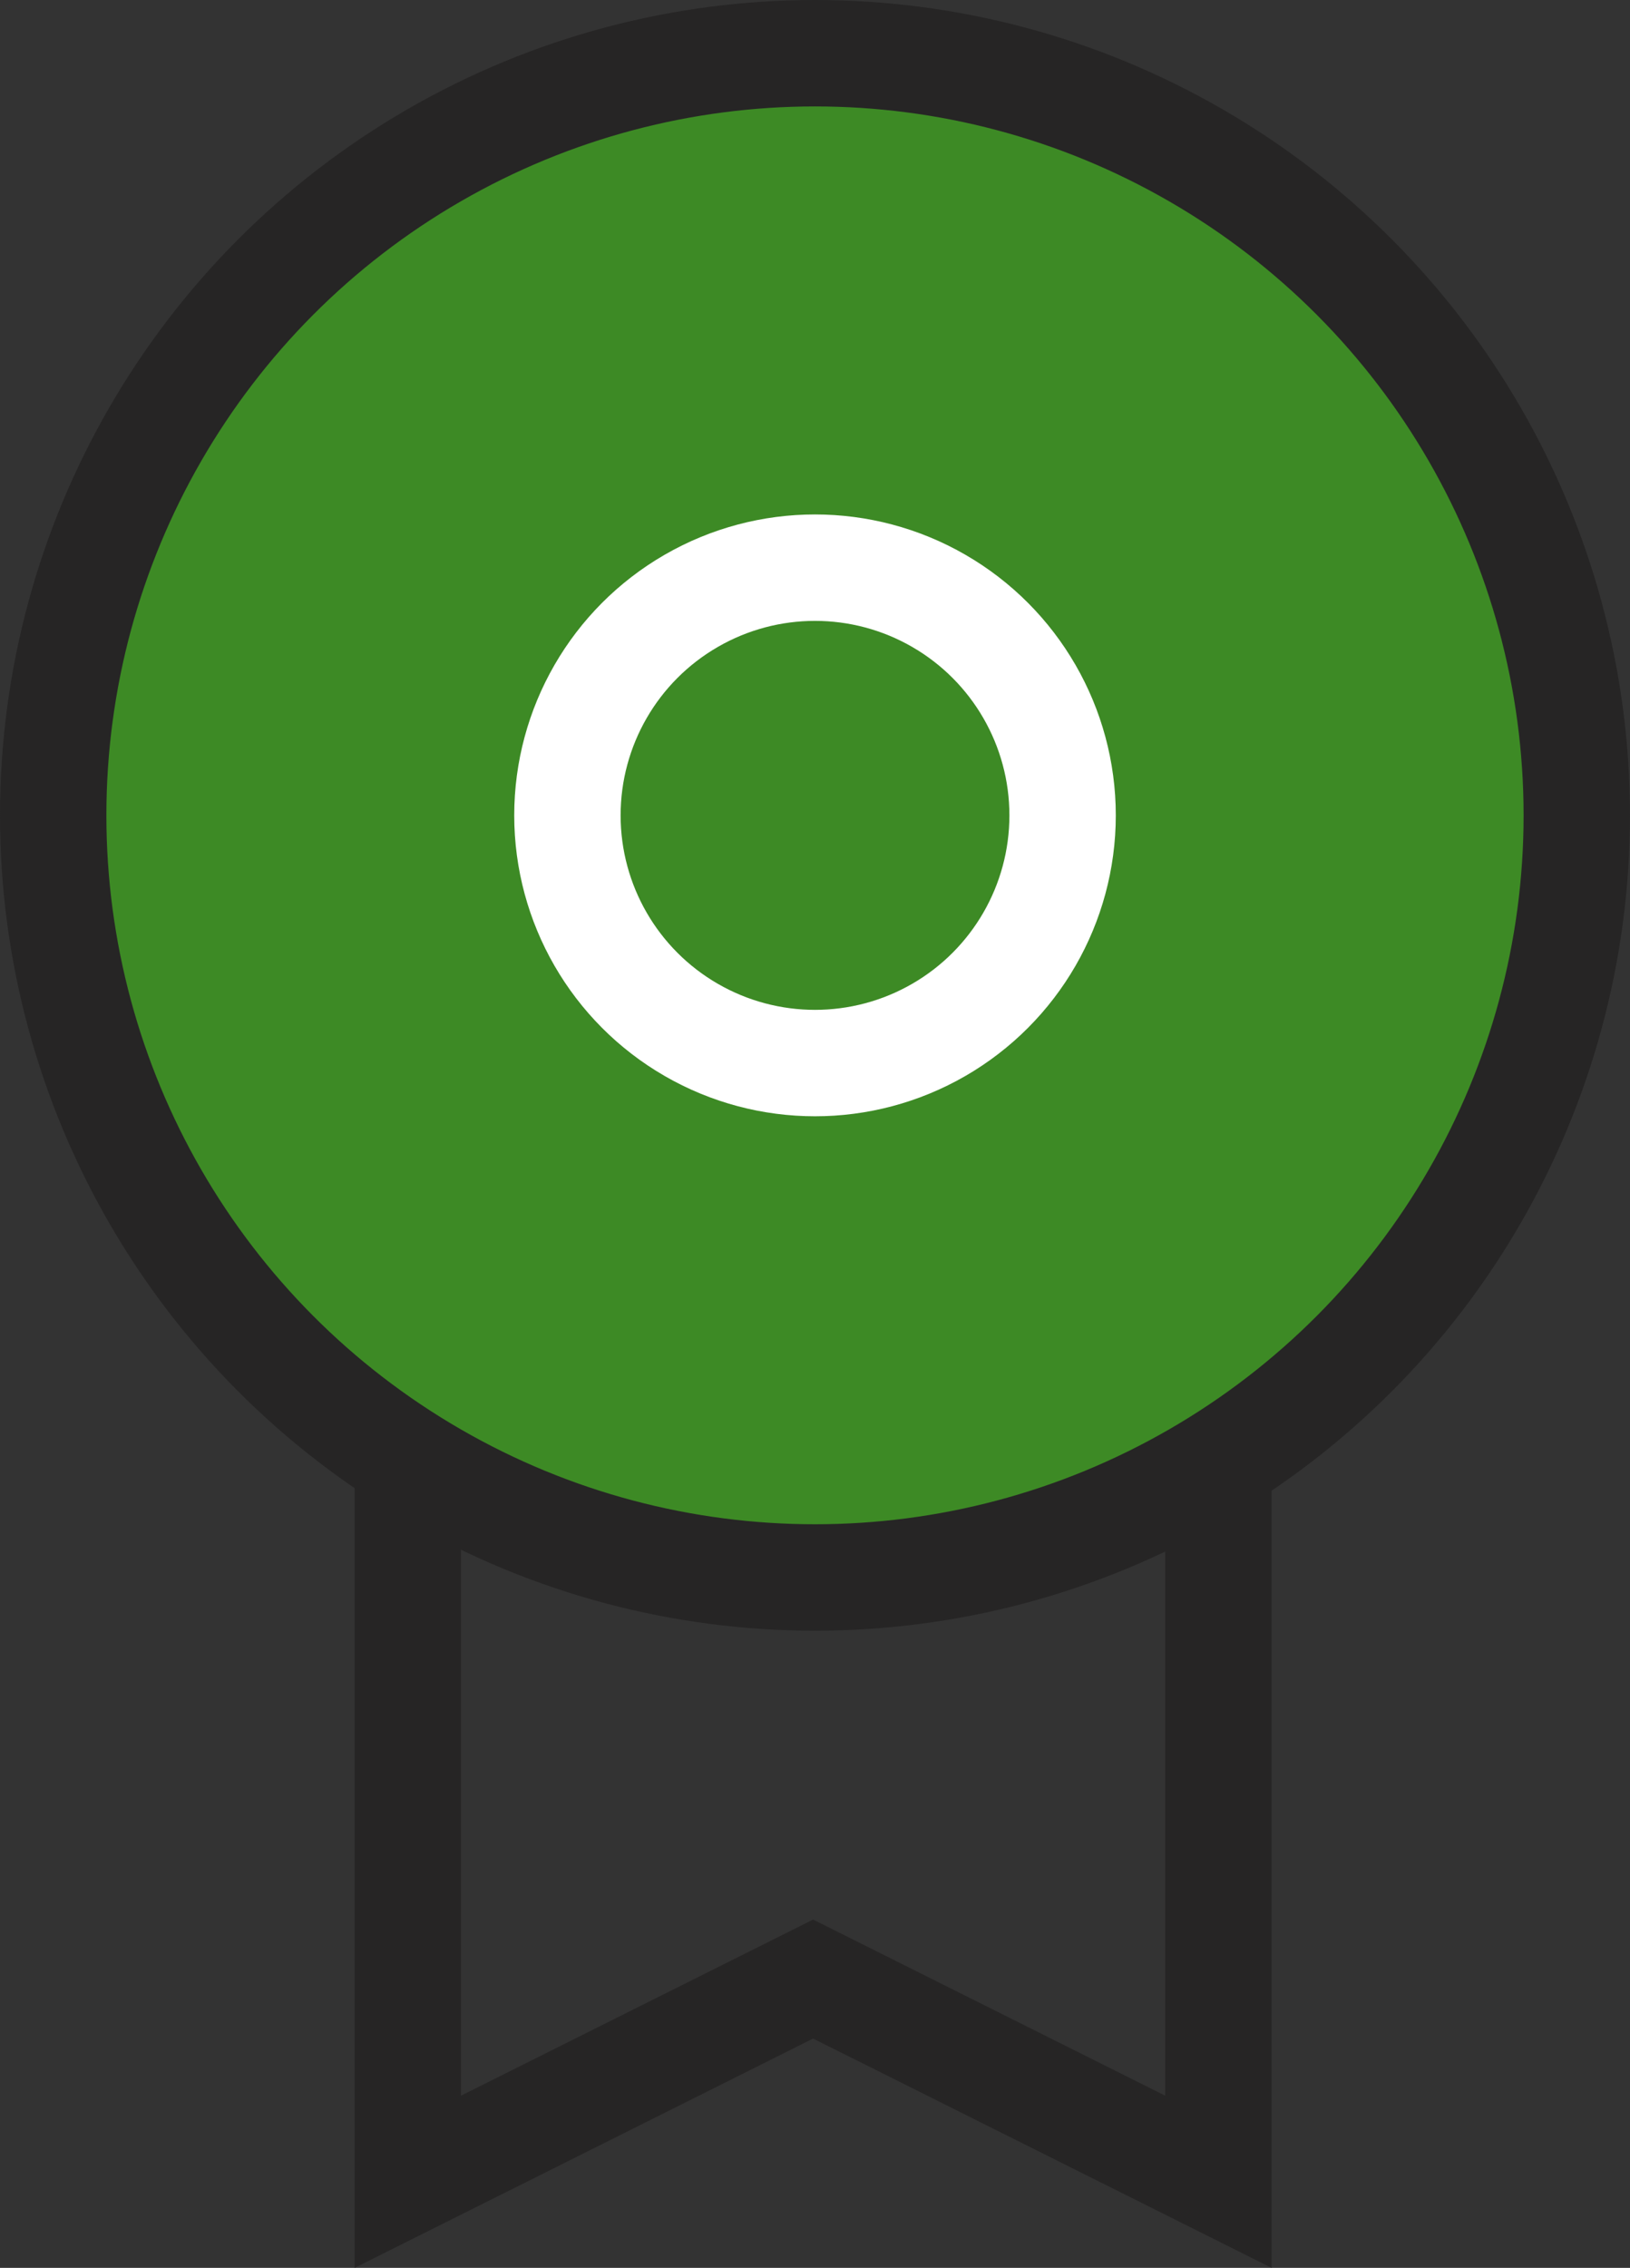
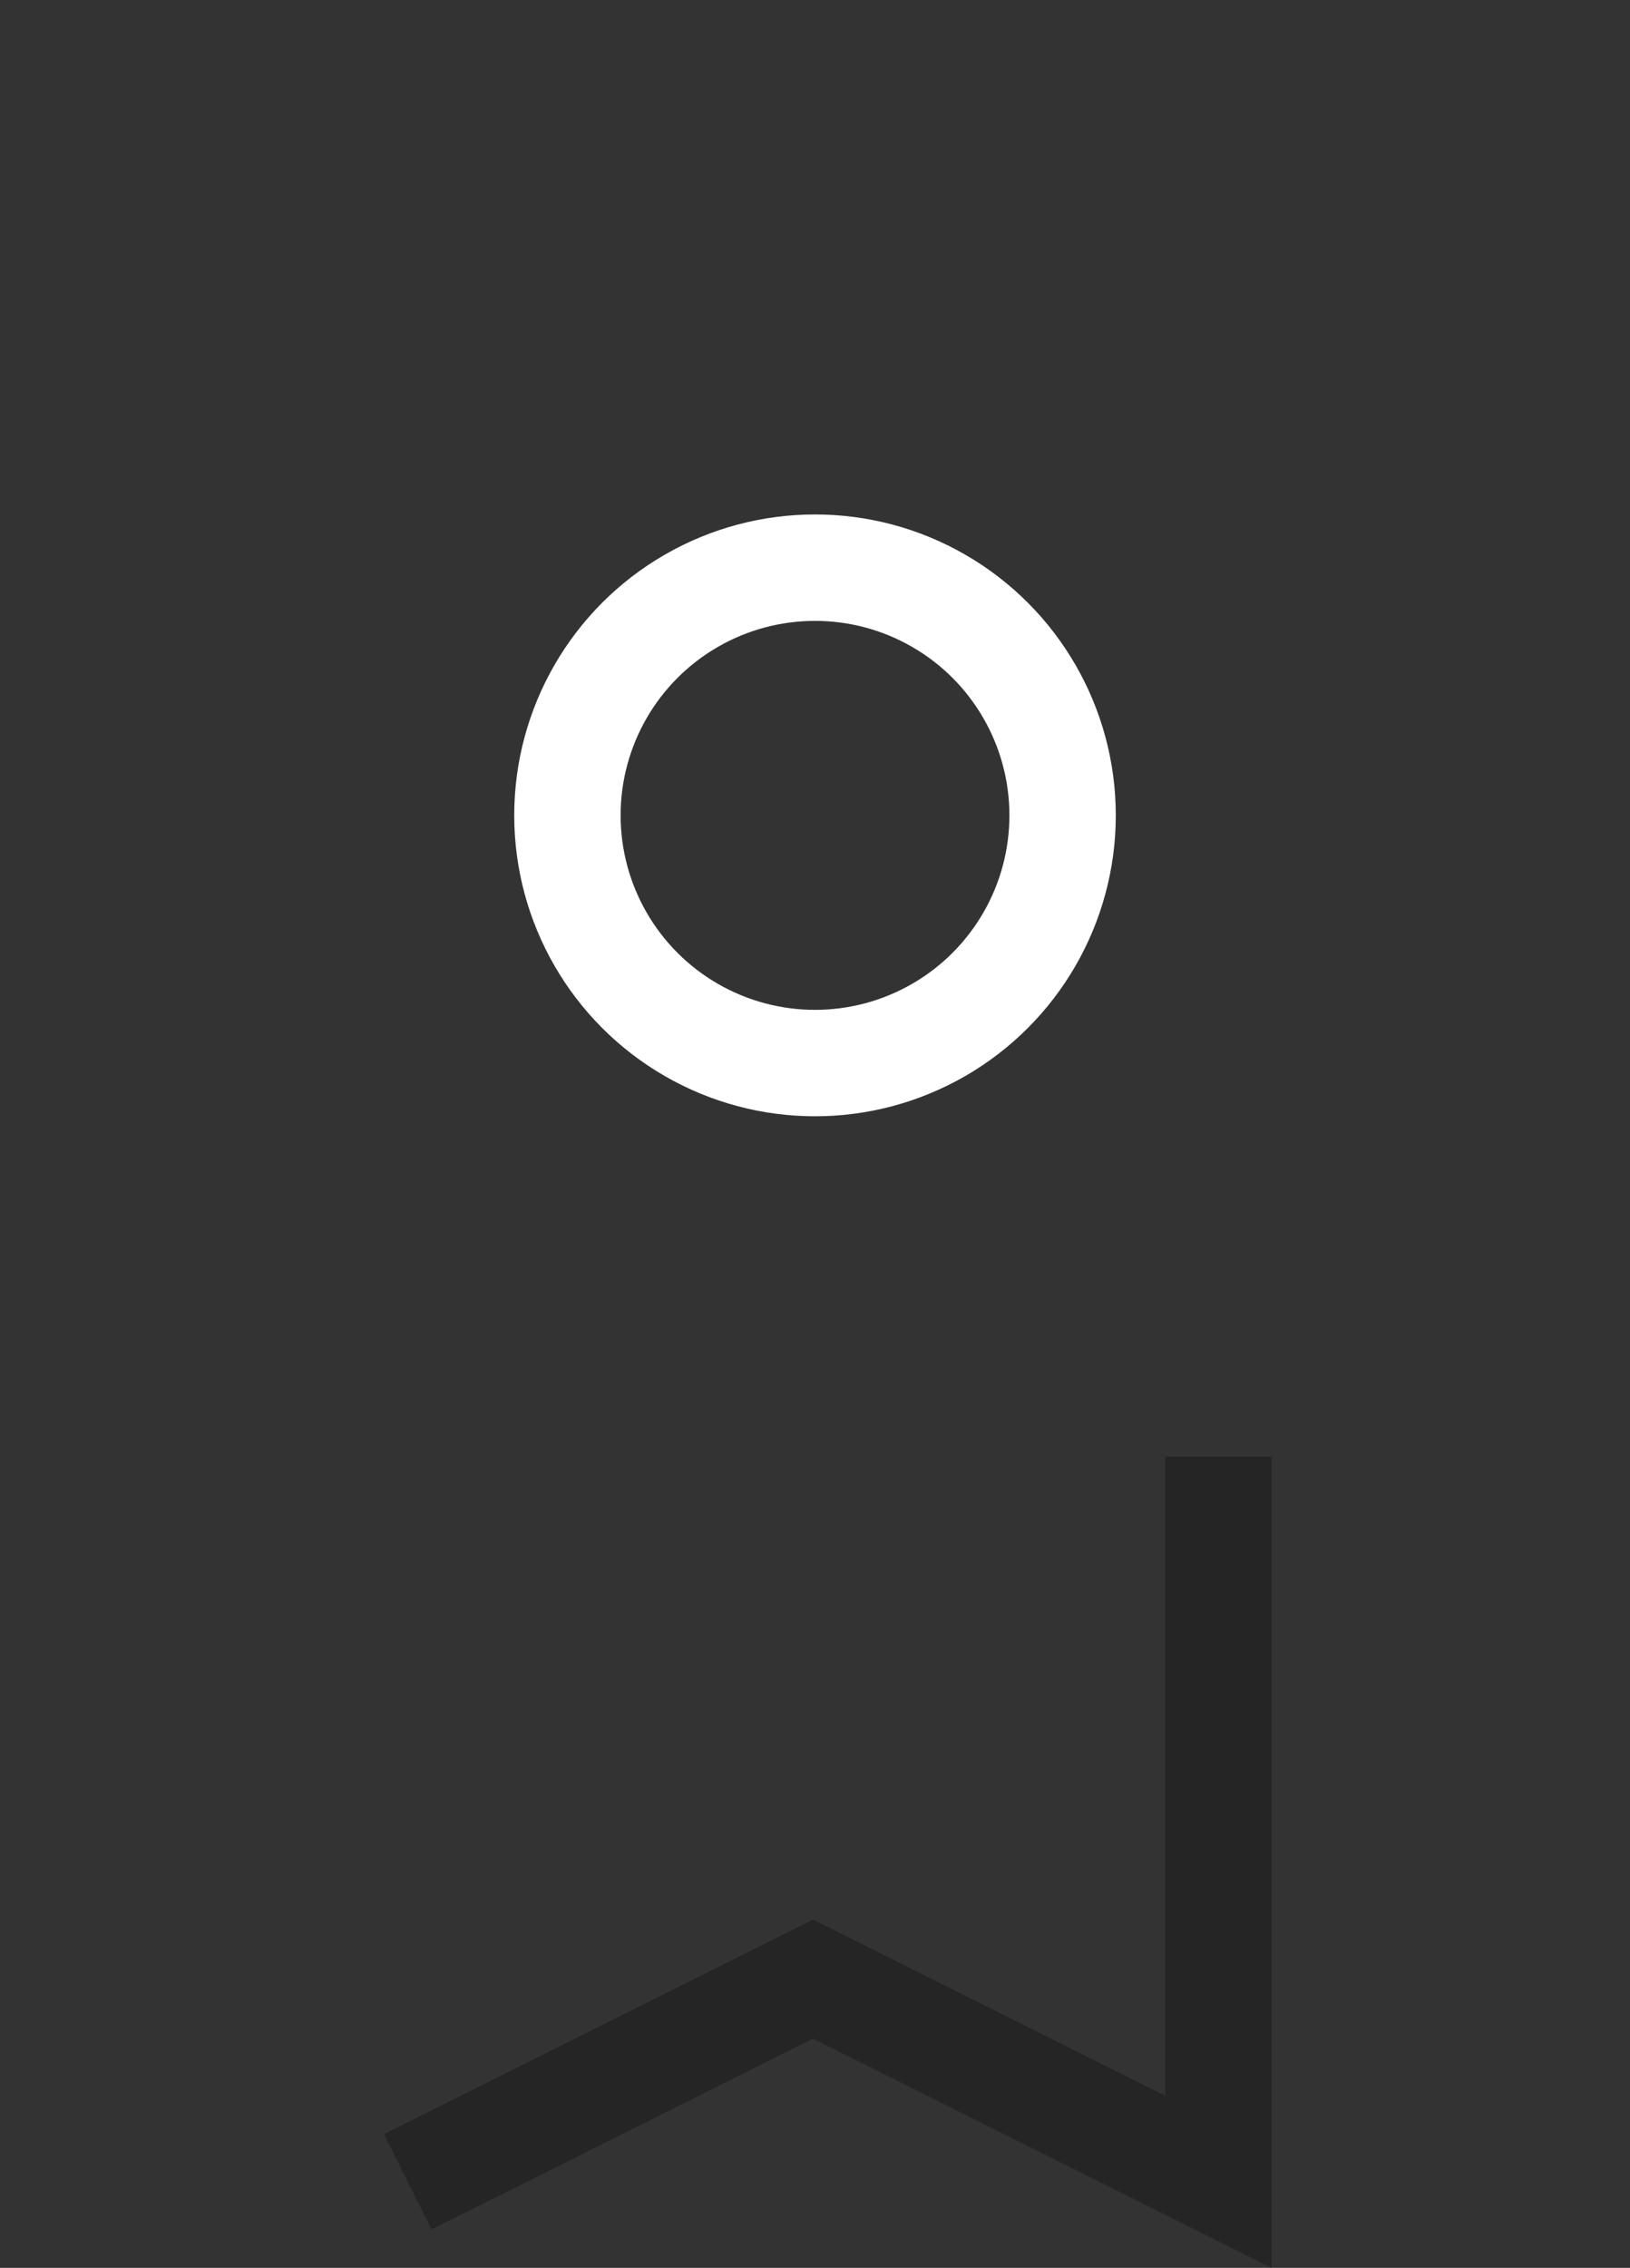
<svg xmlns="http://www.w3.org/2000/svg" width="76.611" height="106.545" viewBox="0 0 76.611 106.545">
  <rect x="0" y="0" width="76.611" height="106.545" fill="#333333" stroke="none" />
  <g id="Group_46" data-name="Group 46" transform="translate(-1225.5 -6627.5)">
    <g id="Group_43" data-name="Group 43">
-       <circle id="Ellipse_7" data-name="Ellipse 7" cx="36" cy="36" r="36" transform="translate(1228 6630)" fill="#3d8a25" />
      <g id="Group_40" data-name="Group 40" transform="translate(1219 6628)">
-         <path id="Path_53" data-name="Path 53" d="M54.1,29.69V63.761L35.048,54.238,16,63.761V29.69" transform="translate(9.667 38.239)" fill="none" stroke="#262525" stroke-miterlimit="10" stroke-width="5" />
+         <path id="Path_53" data-name="Path 53" d="M54.1,29.69V63.761L35.048,54.238,16,63.761" transform="translate(9.667 38.239)" fill="none" stroke="#262525" stroke-miterlimit="10" stroke-width="5" />
        <circle id="Ellipse_5" data-name="Ellipse 5" cx="11.637" cy="11.637" r="11.637" transform="translate(33.169 26.169)" fill="none" stroke="#fff" stroke-linecap="square" stroke-miterlimit="10" stroke-width="5" />
-         <circle id="Ellipse_6" data-name="Ellipse 6" cx="35.805" cy="35.805" r="35.805" transform="translate(9 2)" fill="none" stroke="#262525" stroke-linecap="square" stroke-miterlimit="10" stroke-width="5" />
      </g>
    </g>
  </g>
</svg>